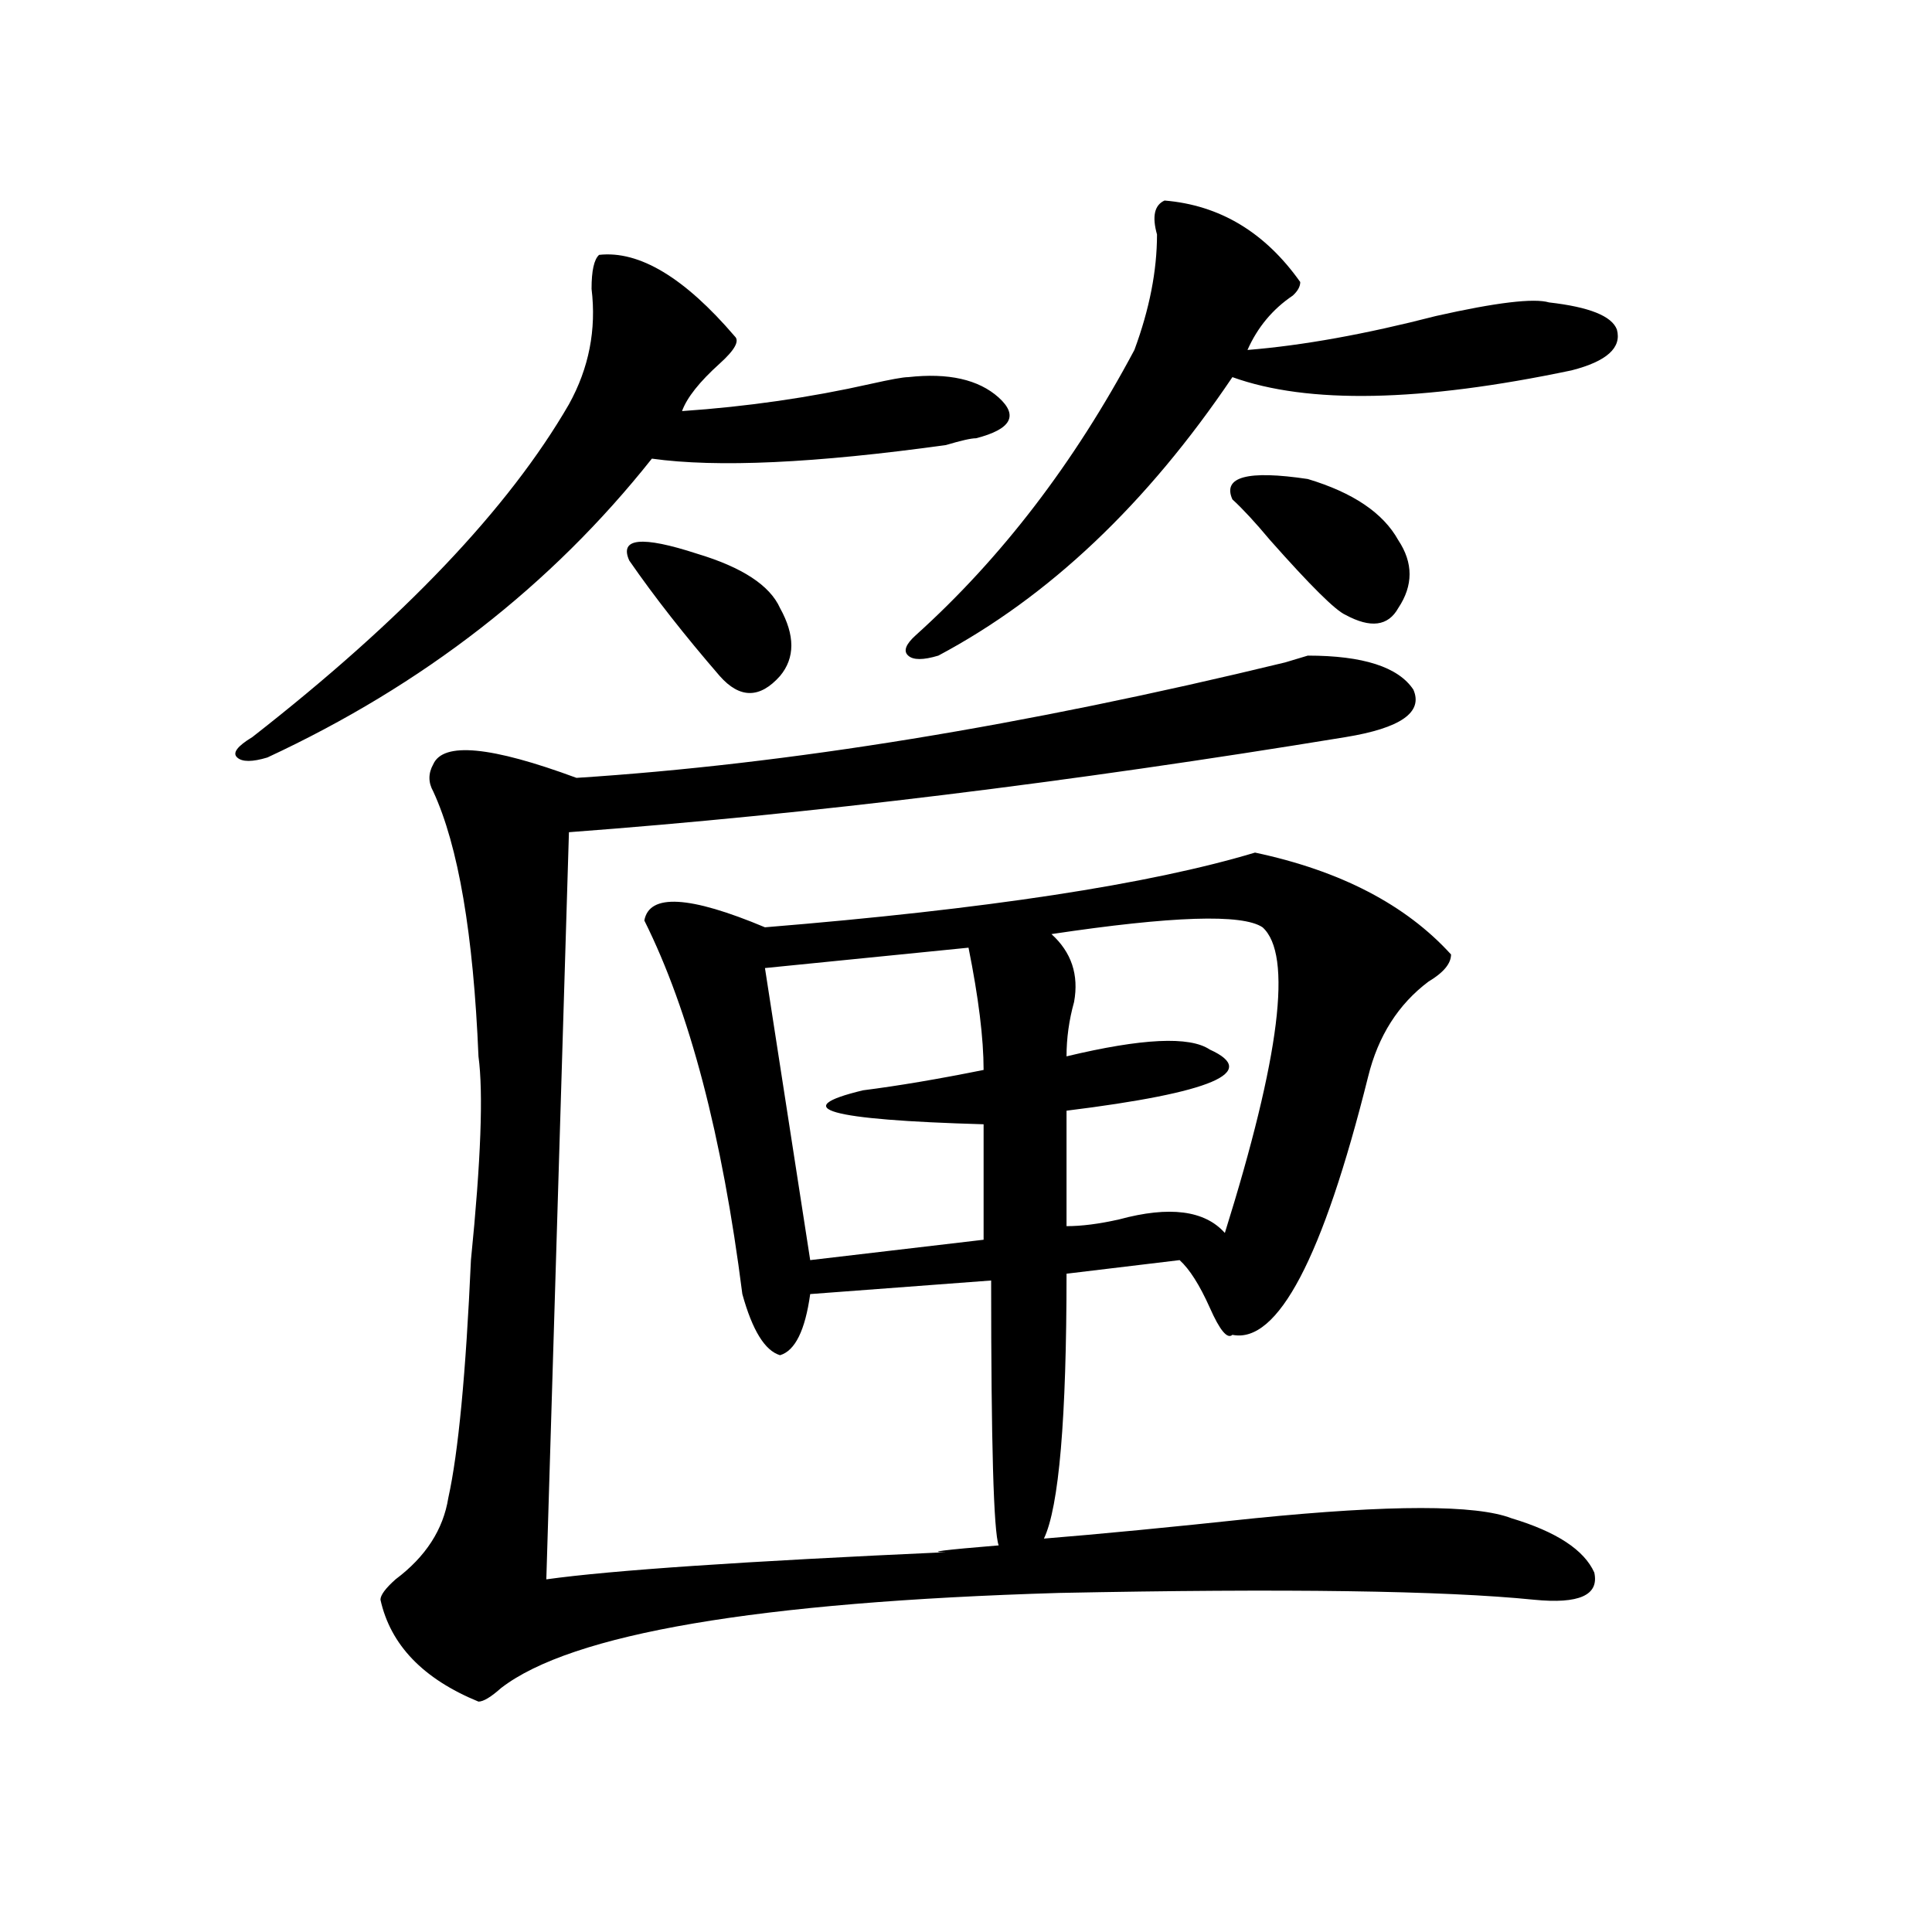
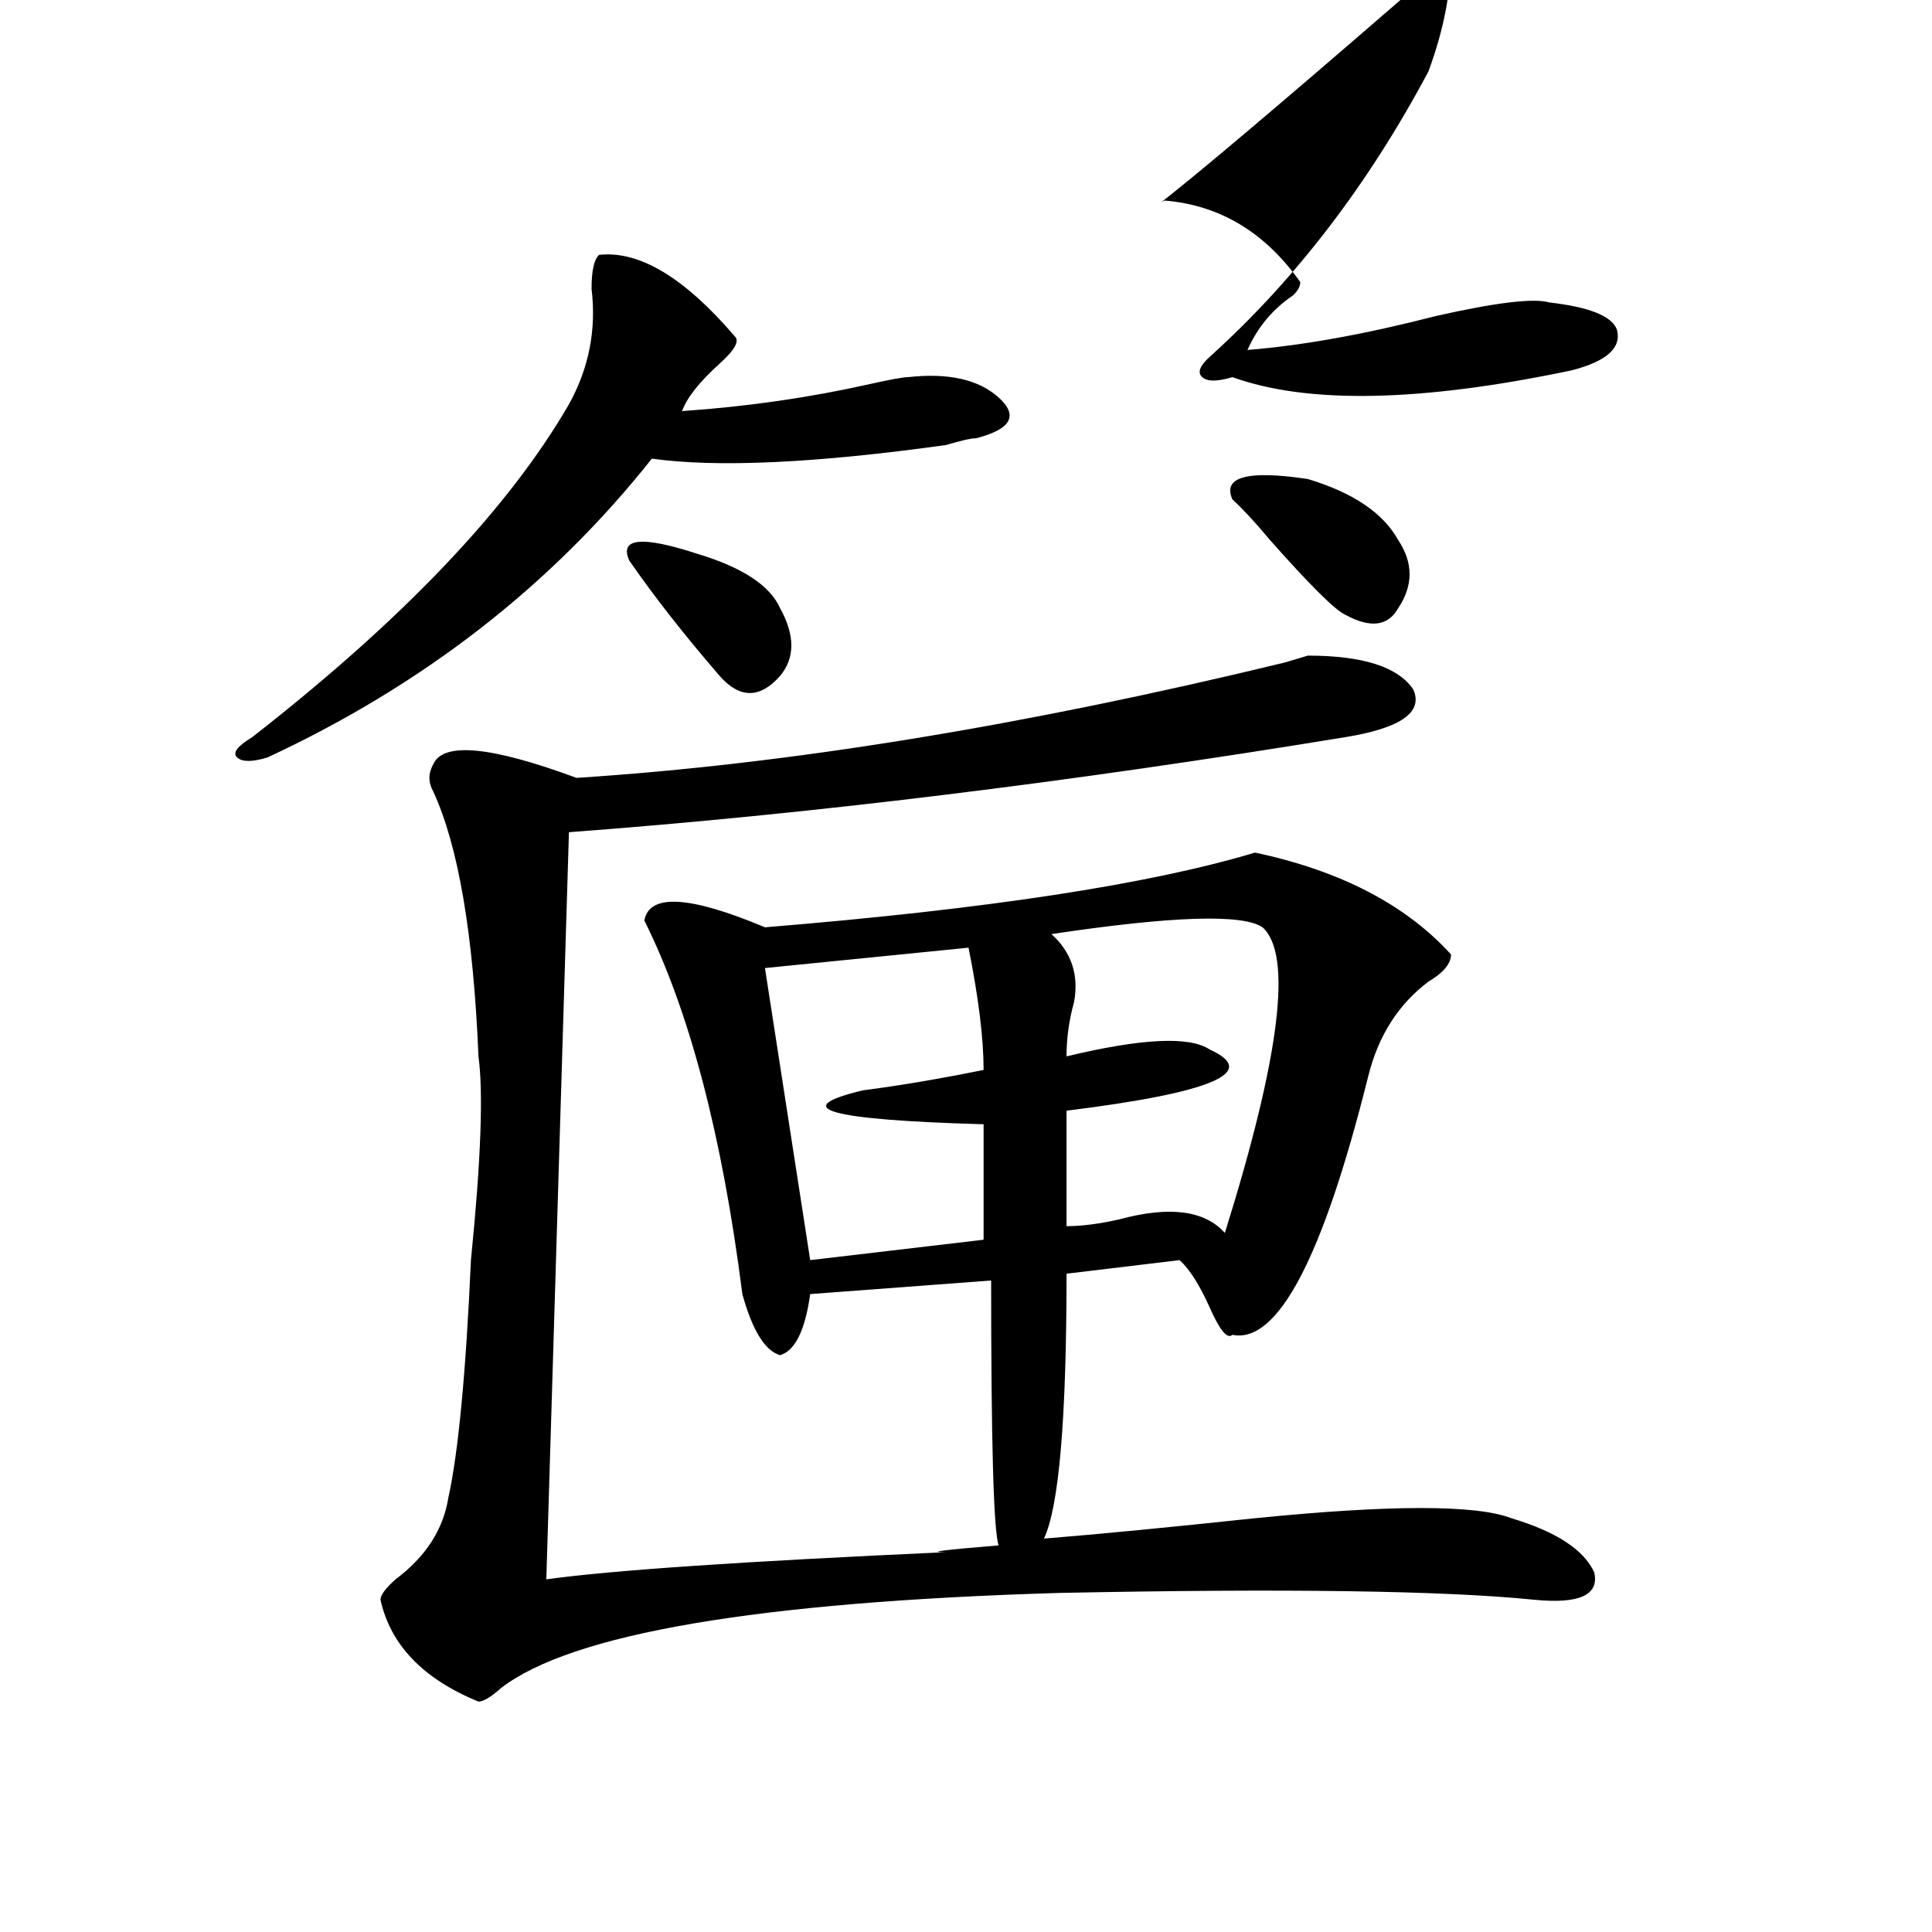
<svg xmlns="http://www.w3.org/2000/svg" version="1.1" id="图层_1" x="0px" y="0px" width="1000px" height="1000px" viewBox="0 0 1000 1000" enable-background="new 0 0 1000 1000" xml:space="preserve">
-   <path d="M310.09,131.922c20.792-2.308,44.206,11.755,70.242,42.188c2.561,2.362,0,7.031-7.805,14.063  c-10.427,9.394-16.951,17.578-19.512,24.609c33.779-2.308,66.34-7.031,97.559-14.063c10.365-2.308,16.89-3.516,19.512-3.516  c20.792-2.308,36.401,1.208,46.828,10.547c10.365,9.394,6.463,16.425-11.707,21.094c-2.622,0-7.805,1.208-15.609,3.516  c-67.682,9.394-118.412,11.755-152.191,7.031c-52.072,65.644-118.412,117.224-199.02,154.688c-7.805,2.362-13.049,2.362-15.609,0  c-2.622-2.308,0-5.823,7.805-10.547c78.047-60.919,132.68-118.323,163.898-172.266c10.365-18.731,14.268-38.672,11.707-59.766  C306.188,140.161,307.468,134.284,310.09,131.922z M731.543,356.922c5.183,11.755-6.524,19.94-35.121,24.609  c-143.106,23.456-277.066,39.88-401.941,49.219l-11.707,386.719c33.779-4.725,102.741-9.339,206.824-14.063  c-10.427,0-1.342-1.153,27.316-3.516c-2.622-7.031-3.902-52.734-3.902-137.109l-93.656,7.031  c-2.622,18.786-7.805,29.333-15.609,31.641c-7.805-2.308-14.329-12.854-19.512-31.641c-10.427-82.013-27.316-146.448-50.73-193.359  c2.561-14.063,23.414-12.854,62.438,3.516c114.448-9.339,199.02-22.247,253.652-38.672c44.206,9.394,78.047,26.972,101.461,52.734  c0,4.724-3.902,9.394-11.707,14.063c-15.609,11.755-26.036,28.125-31.219,49.219c-23.414,93.769-46.828,138.317-70.242,133.594  c-2.622,2.362-6.524-2.308-11.707-14.063c-5.244-11.7-10.427-19.886-15.609-24.609l-58.535,7.031  c0,75.036-3.902,120.739-11.707,137.109c28.597-2.308,64.998-5.823,109.266-10.547c70.242-7.031,114.448-7.031,132.68,0  c23.414,7.031,37.682,16.425,42.926,28.125c2.561,11.7-7.805,16.369-31.219,14.063c-46.828-4.725-128.777-5.878-245.848-3.516  c-156.094,4.669-252.372,21.094-288.773,49.219c-5.244,4.669-9.146,7.031-11.707,7.031c-28.658-11.756-45.548-29.334-50.73-52.734  c0-2.362,2.561-5.878,7.805-10.547c15.609-11.7,24.694-25.763,27.316-42.188c5.183-23.401,9.085-64.435,11.707-123.047  c5.183-51.526,6.463-86.683,3.902-105.469c-2.622-63.281-10.427-108.984-23.414-137.109c-2.622-4.669-2.622-9.339,0-14.063  c5.183-11.7,29.877-9.339,74.145,7.031c109.266-7.031,231.519-26.917,366.82-59.766l11.707-3.516  C705.507,339.344,723.738,345.222,731.543,356.922z M325.699,290.125c-5.244-11.7,6.463-12.854,35.121-3.516  c23.414,7.031,37.682,16.425,42.926,28.125c7.805,14.063,7.805,25.817,0,35.156c-10.427,11.755-20.854,11.755-31.219,0  C354.296,328.797,338.687,308.911,325.699,290.125z M501.305,490.516l-105.363,10.547l23.414,151.172l89.754-10.547v-59.766  c-80.669-2.308-101.461-8.185-62.438-17.578c18.17-2.308,39.023-5.823,62.438-10.547  C509.109,537.427,506.487,516.333,501.305,490.516z M602.766,103.797c28.597,2.362,52.011,16.425,70.242,42.188  c0,2.362-1.342,4.724-3.902,7.031c-10.427,7.031-18.231,16.425-23.414,28.125c28.597-2.308,61.096-8.185,97.559-17.578  c31.219-7.031,50.73-9.339,58.535-7.031c20.792,2.362,32.499,7.031,35.121,14.063c2.561,9.394-5.244,16.425-23.414,21.094  c-78.047,16.425-136.582,17.578-175.605,3.516c-44.268,65.644-94.998,113.708-152.191,144.141c-7.805,2.362-13.049,2.362-15.609,0  c-2.622-2.308-1.342-5.823,3.902-10.547c44.206-39.825,81.949-89.044,113.168-147.656c7.805-21.094,11.707-40.979,11.707-59.766  C596.241,112.036,597.521,106.159,602.766,103.797z M653.496,479.969c-10.427-7.031-46.828-5.823-109.266,3.516  c10.365,9.394,14.268,21.094,11.707,35.156c-2.622,9.394-3.902,18.786-3.902,28.125c39.023-9.339,63.718-10.547,74.145-3.516  c25.975,11.755,1.28,22.302-74.145,31.641v59.766c7.805,0,16.89-1.153,27.316-3.516c25.975-7.031,44.206-4.669,54.633,7.031  C662.581,546.766,669.105,494.031,653.496,479.969z M637.887,258.484c-5.244-11.7,7.805-15.216,39.023-10.547  c23.414,7.031,39.023,17.578,46.828,31.641c7.805,11.755,7.805,23.456,0,35.156c-5.244,9.394-14.329,10.547-27.316,3.516  c-5.244-2.308-18.231-15.216-39.023-38.672C649.594,270.239,643.069,263.208,637.887,258.484z" />
+   <path d="M310.09,131.922c20.792-2.308,44.206,11.755,70.242,42.188c2.561,2.362,0,7.031-7.805,14.063  c-10.427,9.394-16.951,17.578-19.512,24.609c33.779-2.308,66.34-7.031,97.559-14.063c10.365-2.308,16.89-3.516,19.512-3.516  c20.792-2.308,36.401,1.208,46.828,10.547c10.365,9.394,6.463,16.425-11.707,21.094c-2.622,0-7.805,1.208-15.609,3.516  c-67.682,9.394-118.412,11.755-152.191,7.031c-52.072,65.644-118.412,117.224-199.02,154.688c-7.805,2.362-13.049,2.362-15.609,0  c-2.622-2.308,0-5.823,7.805-10.547c78.047-60.919,132.68-118.323,163.898-172.266c10.365-18.731,14.268-38.672,11.707-59.766  C306.188,140.161,307.468,134.284,310.09,131.922z M731.543,356.922c5.183,11.755-6.524,19.94-35.121,24.609  c-143.106,23.456-277.066,39.88-401.941,49.219l-11.707,386.719c33.779-4.725,102.741-9.339,206.824-14.063  c-10.427,0-1.342-1.153,27.316-3.516c-2.622-7.031-3.902-52.734-3.902-137.109l-93.656,7.031  c-2.622,18.786-7.805,29.333-15.609,31.641c-7.805-2.308-14.329-12.854-19.512-31.641c-10.427-82.013-27.316-146.448-50.73-193.359  c2.561-14.063,23.414-12.854,62.438,3.516c114.448-9.339,199.02-22.247,253.652-38.672c44.206,9.394,78.047,26.972,101.461,52.734  c0,4.724-3.902,9.394-11.707,14.063c-15.609,11.755-26.036,28.125-31.219,49.219c-23.414,93.769-46.828,138.317-70.242,133.594  c-2.622,2.362-6.524-2.308-11.707-14.063c-5.244-11.7-10.427-19.886-15.609-24.609l-58.535,7.031  c0,75.036-3.902,120.739-11.707,137.109c28.597-2.308,64.998-5.823,109.266-10.547c70.242-7.031,114.448-7.031,132.68,0  c23.414,7.031,37.682,16.425,42.926,28.125c2.561,11.7-7.805,16.369-31.219,14.063c-46.828-4.725-128.777-5.878-245.848-3.516  c-156.094,4.669-252.372,21.094-288.773,49.219c-5.244,4.669-9.146,7.031-11.707,7.031c-28.658-11.756-45.548-29.334-50.73-52.734  c0-2.362,2.561-5.878,7.805-10.547c15.609-11.7,24.694-25.763,27.316-42.188c5.183-23.401,9.085-64.435,11.707-123.047  c5.183-51.526,6.463-86.683,3.902-105.469c-2.622-63.281-10.427-108.984-23.414-137.109c-2.622-4.669-2.622-9.339,0-14.063  c5.183-11.7,29.877-9.339,74.145,7.031c109.266-7.031,231.519-26.917,366.82-59.766l11.707-3.516  C705.507,339.344,723.738,345.222,731.543,356.922z M325.699,290.125c-5.244-11.7,6.463-12.854,35.121-3.516  c23.414,7.031,37.682,16.425,42.926,28.125c7.805,14.063,7.805,25.817,0,35.156c-10.427,11.755-20.854,11.755-31.219,0  C354.296,328.797,338.687,308.911,325.699,290.125z M501.305,490.516l-105.363,10.547l23.414,151.172l89.754-10.547v-59.766  c-80.669-2.308-101.461-8.185-62.438-17.578c18.17-2.308,39.023-5.823,62.438-10.547  C509.109,537.427,506.487,516.333,501.305,490.516z M602.766,103.797c28.597,2.362,52.011,16.425,70.242,42.188  c0,2.362-1.342,4.724-3.902,7.031c-10.427,7.031-18.231,16.425-23.414,28.125c28.597-2.308,61.096-8.185,97.559-17.578  c31.219-7.031,50.73-9.339,58.535-7.031c20.792,2.362,32.499,7.031,35.121,14.063c2.561,9.394-5.244,16.425-23.414,21.094  c-78.047,16.425-136.582,17.578-175.605,3.516c-7.805,2.362-13.049,2.362-15.609,0  c-2.622-2.308-1.342-5.823,3.902-10.547c44.206-39.825,81.949-89.044,113.168-147.656c7.805-21.094,11.707-40.979,11.707-59.766  C596.241,112.036,597.521,106.159,602.766,103.797z M653.496,479.969c-10.427-7.031-46.828-5.823-109.266,3.516  c10.365,9.394,14.268,21.094,11.707,35.156c-2.622,9.394-3.902,18.786-3.902,28.125c39.023-9.339,63.718-10.547,74.145-3.516  c25.975,11.755,1.28,22.302-74.145,31.641v59.766c7.805,0,16.89-1.153,27.316-3.516c25.975-7.031,44.206-4.669,54.633,7.031  C662.581,546.766,669.105,494.031,653.496,479.969z M637.887,258.484c-5.244-11.7,7.805-15.216,39.023-10.547  c23.414,7.031,39.023,17.578,46.828,31.641c7.805,11.755,7.805,23.456,0,35.156c-5.244,9.394-14.329,10.547-27.316,3.516  c-5.244-2.308-18.231-15.216-39.023-38.672C649.594,270.239,643.069,263.208,637.887,258.484z" />
</svg>